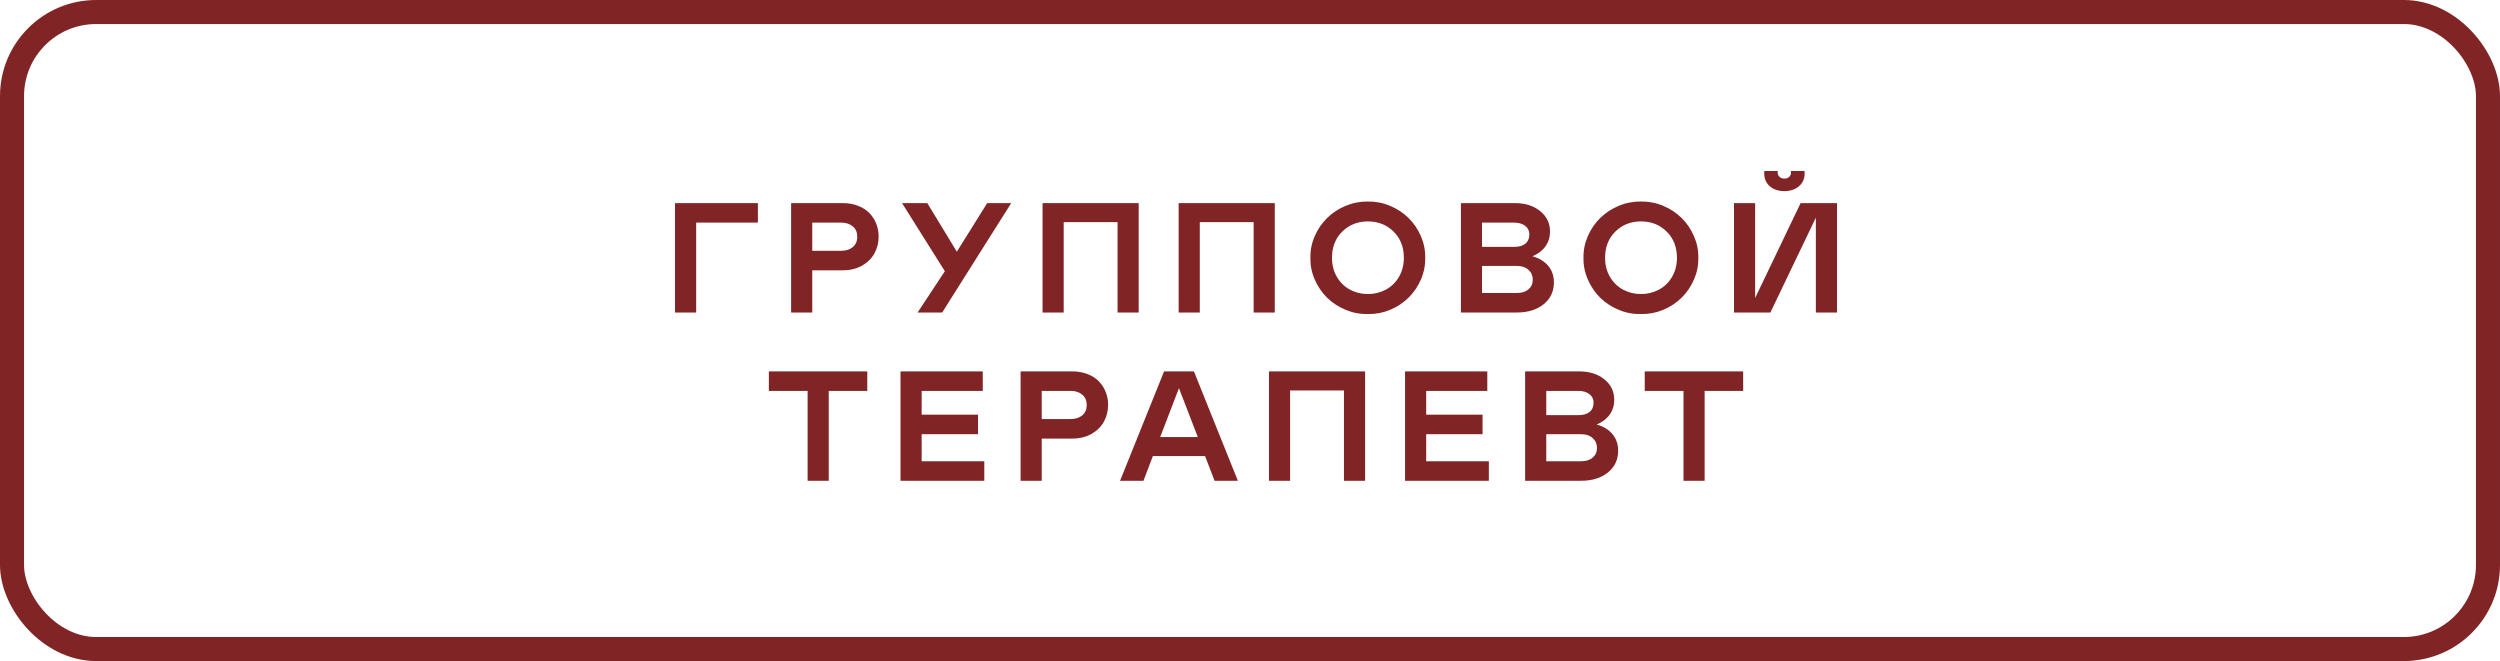
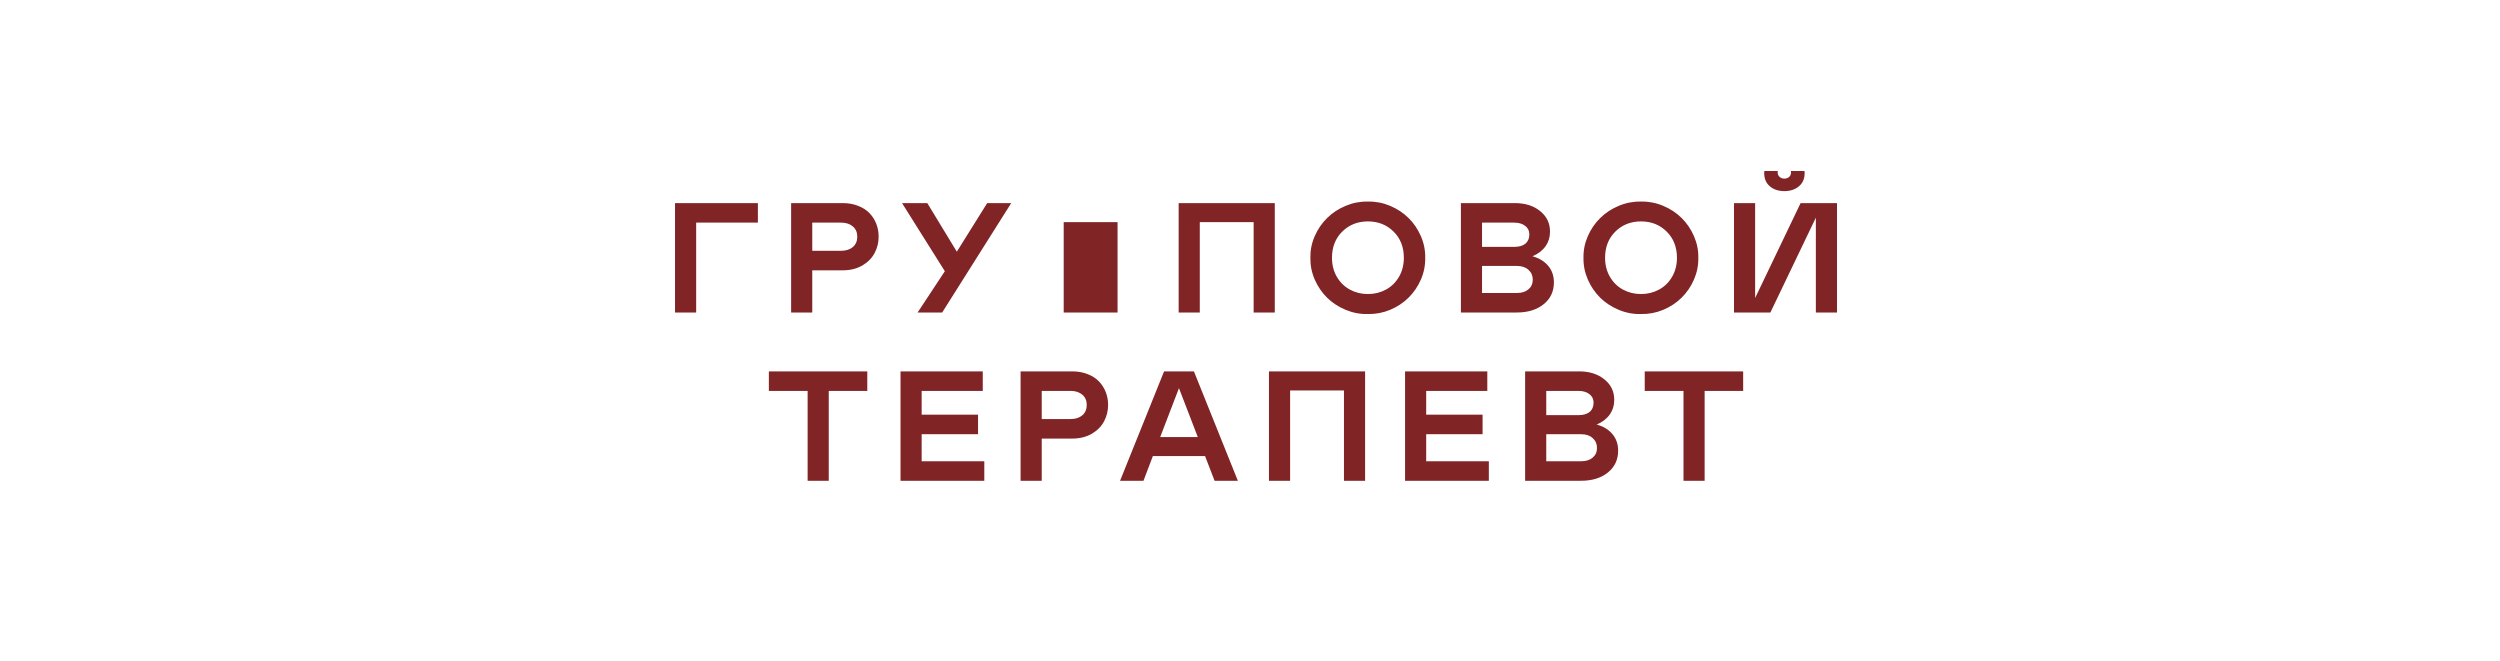
<svg xmlns="http://www.w3.org/2000/svg" width="208" height="55" viewBox="0 0 208 55" fill="none">
-   <rect x="1" y="1" width="206" height="53" rx="7" stroke="#802426" stroke-width="2" />
-   <path d="M63.056 18.523H57.921V26H56.162V16.898H63.056V18.523ZM67.58 22.49V26H65.822V16.898H70.113C70.587 16.898 71.014 16.974 71.395 17.126C71.78 17.274 72.096 17.477 72.341 17.735C72.586 17.989 72.775 18.283 72.906 18.618C73.037 18.952 73.103 19.308 73.103 19.684C73.103 20.179 72.991 20.636 72.766 21.055C72.546 21.474 72.206 21.819 71.744 22.09C71.283 22.356 70.739 22.49 70.113 22.49H67.58ZM67.58 20.865H69.986C70.388 20.865 70.712 20.761 70.957 20.554C71.203 20.342 71.325 20.056 71.325 19.697C71.325 19.333 71.203 19.047 70.957 18.84C70.712 18.628 70.388 18.523 69.986 18.523H67.58V20.865ZM76.345 26L78.611 22.566L75.05 16.898H77.151L79.608 20.941L82.134 16.898H84.133L78.389 26H76.345ZM92.981 18.484H88.499V26H86.741V16.898H94.739V26H92.981V18.484ZM104.303 18.484H99.822V26H98.064V16.898H106.062V26H104.303V18.484ZM113.81 16.77C114.449 16.758 115.065 16.876 115.658 17.126C116.25 17.376 116.76 17.712 117.187 18.135C117.619 18.558 117.962 19.062 118.216 19.646C118.47 20.226 118.59 20.827 118.578 21.449C118.59 22.075 118.47 22.68 118.216 23.264C117.962 23.844 117.619 24.345 117.187 24.769C116.76 25.192 116.25 25.528 115.658 25.778C115.065 26.023 114.449 26.14 113.81 26.127C113.171 26.144 112.554 26.027 111.957 25.778C111.36 25.528 110.846 25.192 110.414 24.769C109.983 24.341 109.64 23.838 109.386 23.258C109.132 22.674 109.012 22.071 109.024 21.449C109.012 20.827 109.132 20.226 109.386 19.646C109.64 19.066 109.983 18.565 110.414 18.142C110.846 17.714 111.36 17.376 111.957 17.126C112.554 16.876 113.171 16.758 113.81 16.77ZM112.312 24.096C112.765 24.341 113.265 24.464 113.81 24.464C114.356 24.464 114.856 24.341 115.309 24.096C115.761 23.85 116.123 23.497 116.394 23.036C116.665 22.57 116.8 22.041 116.8 21.449C116.8 20.556 116.515 19.828 115.943 19.265C115.372 18.702 114.661 18.421 113.81 18.421C112.96 18.421 112.249 18.702 111.678 19.265C111.106 19.828 110.821 20.556 110.821 21.449C110.821 22.041 110.956 22.57 111.227 23.036C111.498 23.497 111.86 23.85 112.312 24.096ZM121.547 26V16.898H126.035C126.894 16.898 127.596 17.12 128.142 17.564C128.688 18.004 128.961 18.571 128.961 19.265C128.961 19.731 128.834 20.141 128.58 20.497C128.33 20.848 127.971 21.123 127.501 21.322C128.055 21.474 128.491 21.739 128.808 22.115C129.126 22.492 129.285 22.951 129.285 23.493C129.285 24.25 128.999 24.857 128.428 25.314C127.861 25.771 127.118 26 126.2 26H121.547ZM123.305 20.541H125.971C126.382 20.541 126.695 20.452 126.911 20.274C127.131 20.092 127.241 19.834 127.241 19.5C127.241 19.2 127.124 18.963 126.891 18.789C126.663 18.611 126.356 18.523 125.971 18.523H123.305V20.541ZM123.305 24.375H126.231C126.621 24.375 126.934 24.273 127.171 24.07C127.408 23.867 127.526 23.601 127.526 23.27C127.526 22.936 127.408 22.663 127.171 22.452C126.934 22.236 126.621 22.128 126.231 22.128H123.305V24.375ZM136.532 16.77C137.171 16.758 137.787 16.876 138.379 17.126C138.972 17.376 139.482 17.712 139.909 18.135C140.341 18.558 140.683 19.062 140.937 19.646C141.191 20.226 141.312 20.827 141.299 21.449C141.312 22.075 141.191 22.68 140.937 23.264C140.683 23.844 140.341 24.345 139.909 24.769C139.482 25.192 138.972 25.528 138.379 25.778C137.787 26.023 137.171 26.14 136.532 26.127C135.893 26.144 135.275 26.027 134.679 25.778C134.082 25.528 133.568 25.192 133.136 24.769C132.704 24.341 132.362 23.838 132.108 23.258C131.854 22.674 131.733 22.071 131.746 21.449C131.733 20.827 131.854 20.226 132.108 19.646C132.362 19.066 132.704 18.565 133.136 18.142C133.568 17.714 134.082 17.376 134.679 17.126C135.275 16.876 135.893 16.758 136.532 16.77ZM135.034 24.096C135.487 24.341 135.986 24.464 136.532 24.464C137.078 24.464 137.577 24.341 138.03 24.096C138.483 23.85 138.845 23.497 139.116 23.036C139.386 22.57 139.522 22.041 139.522 21.449C139.522 20.556 139.236 19.828 138.665 19.265C138.094 18.702 137.383 18.421 136.532 18.421C135.681 18.421 134.971 18.702 134.399 19.265C133.828 19.828 133.542 20.556 133.542 21.449C133.542 22.041 133.678 22.57 133.949 23.036C134.219 23.497 134.581 23.85 135.034 24.096ZM151.079 18.11L147.296 26H144.268V16.898H146.027V24.794L149.81 16.898H152.838V26H151.079V18.11ZM150.146 14.403C150.146 14.868 149.988 15.234 149.67 15.501C149.353 15.768 148.949 15.901 148.458 15.901C147.967 15.901 147.565 15.768 147.252 15.501C146.939 15.234 146.782 14.868 146.782 14.403C146.782 14.31 146.786 14.251 146.795 14.225H147.912L147.899 14.339C147.899 14.488 147.952 14.612 148.058 14.714C148.164 14.811 148.297 14.86 148.458 14.86C148.627 14.86 148.762 14.811 148.864 14.714C148.966 14.617 149.016 14.492 149.016 14.339L149.004 14.225H150.134C150.142 14.251 150.146 14.31 150.146 14.403ZM72.158 30.898V32.523H68.952V40H67.194V32.523H63.969V30.898H72.158ZM74.924 30.898H81.766V32.523H76.682V34.503H81.373V36.128H76.682V38.375H81.894V40H74.924V30.898ZM86.672 36.49V40H84.913V30.898H89.204C89.678 30.898 90.106 30.974 90.487 31.126C90.872 31.274 91.187 31.477 91.433 31.735C91.678 31.989 91.866 32.283 91.997 32.618C92.129 32.952 92.194 33.307 92.194 33.684C92.194 34.179 92.082 34.636 91.858 35.055C91.638 35.474 91.297 35.819 90.836 36.09C90.374 36.356 89.831 36.49 89.204 36.49H86.672ZM86.672 34.865H89.078C89.48 34.865 89.803 34.761 90.049 34.554C90.294 34.342 90.417 34.056 90.417 33.697C90.417 33.333 90.294 33.047 90.049 32.84C89.803 32.628 89.48 32.523 89.078 32.523H86.672V34.865ZM93.189 40L96.852 30.898H99.334L102.99 40H101.054L100.261 37.943H95.919L95.138 40H93.189ZM96.528 36.363H99.657L98.09 32.294L96.528 36.363ZM111.818 32.484H107.337V40H105.578V30.898H113.576V40H111.818V32.484ZM116.901 30.898H123.744V32.523H118.659V34.503H123.35V36.128H118.659V38.375H123.871V40H116.901V30.898ZM126.891 40V30.898H131.379C132.238 30.898 132.94 31.12 133.486 31.564C134.032 32.004 134.305 32.571 134.305 33.265C134.305 33.731 134.178 34.141 133.924 34.497C133.674 34.848 133.315 35.123 132.845 35.322C133.399 35.474 133.835 35.739 134.152 36.115C134.47 36.492 134.629 36.951 134.629 37.493C134.629 38.25 134.343 38.857 133.772 39.315C133.205 39.772 132.462 40 131.544 40H126.891ZM128.649 34.541H131.315C131.726 34.541 132.039 34.452 132.254 34.274C132.475 34.092 132.585 33.834 132.585 33.5C132.585 33.2 132.468 32.963 132.235 32.789C132.007 32.611 131.7 32.523 131.315 32.523H128.649V34.541ZM128.649 38.375H131.575C131.965 38.375 132.278 38.273 132.515 38.07C132.752 37.867 132.87 37.601 132.87 37.27C132.87 36.936 132.752 36.663 132.515 36.452C132.278 36.236 131.965 36.128 131.575 36.128H128.649V38.375ZM145.031 30.898V32.523H141.825V40H140.067V32.523H136.842V30.898H145.031Z" fill="#802426" />
+   <path d="M63.056 18.523H57.921V26H56.162V16.898H63.056V18.523ZM67.58 22.49V26H65.822V16.898H70.113C70.587 16.898 71.014 16.974 71.395 17.126C71.78 17.274 72.096 17.477 72.341 17.735C72.586 17.989 72.775 18.283 72.906 18.618C73.037 18.952 73.103 19.308 73.103 19.684C73.103 20.179 72.991 20.636 72.766 21.055C72.546 21.474 72.206 21.819 71.744 22.09C71.283 22.356 70.739 22.49 70.113 22.49H67.58ZM67.58 20.865H69.986C70.388 20.865 70.712 20.761 70.957 20.554C71.203 20.342 71.325 20.056 71.325 19.697C71.325 19.333 71.203 19.047 70.957 18.84C70.712 18.628 70.388 18.523 69.986 18.523H67.58V20.865ZM76.345 26L78.611 22.566L75.05 16.898H77.151L79.608 20.941L82.134 16.898H84.133L78.389 26H76.345ZM92.981 18.484H88.499V26H86.741V16.898V26H92.981V18.484ZM104.303 18.484H99.822V26H98.064V16.898H106.062V26H104.303V18.484ZM113.81 16.77C114.449 16.758 115.065 16.876 115.658 17.126C116.25 17.376 116.76 17.712 117.187 18.135C117.619 18.558 117.962 19.062 118.216 19.646C118.47 20.226 118.59 20.827 118.578 21.449C118.59 22.075 118.47 22.68 118.216 23.264C117.962 23.844 117.619 24.345 117.187 24.769C116.76 25.192 116.25 25.528 115.658 25.778C115.065 26.023 114.449 26.14 113.81 26.127C113.171 26.144 112.554 26.027 111.957 25.778C111.36 25.528 110.846 25.192 110.414 24.769C109.983 24.341 109.64 23.838 109.386 23.258C109.132 22.674 109.012 22.071 109.024 21.449C109.012 20.827 109.132 20.226 109.386 19.646C109.64 19.066 109.983 18.565 110.414 18.142C110.846 17.714 111.36 17.376 111.957 17.126C112.554 16.876 113.171 16.758 113.81 16.77ZM112.312 24.096C112.765 24.341 113.265 24.464 113.81 24.464C114.356 24.464 114.856 24.341 115.309 24.096C115.761 23.85 116.123 23.497 116.394 23.036C116.665 22.57 116.8 22.041 116.8 21.449C116.8 20.556 116.515 19.828 115.943 19.265C115.372 18.702 114.661 18.421 113.81 18.421C112.96 18.421 112.249 18.702 111.678 19.265C111.106 19.828 110.821 20.556 110.821 21.449C110.821 22.041 110.956 22.57 111.227 23.036C111.498 23.497 111.86 23.85 112.312 24.096ZM121.547 26V16.898H126.035C126.894 16.898 127.596 17.12 128.142 17.564C128.688 18.004 128.961 18.571 128.961 19.265C128.961 19.731 128.834 20.141 128.58 20.497C128.33 20.848 127.971 21.123 127.501 21.322C128.055 21.474 128.491 21.739 128.808 22.115C129.126 22.492 129.285 22.951 129.285 23.493C129.285 24.25 128.999 24.857 128.428 25.314C127.861 25.771 127.118 26 126.2 26H121.547ZM123.305 20.541H125.971C126.382 20.541 126.695 20.452 126.911 20.274C127.131 20.092 127.241 19.834 127.241 19.5C127.241 19.2 127.124 18.963 126.891 18.789C126.663 18.611 126.356 18.523 125.971 18.523H123.305V20.541ZM123.305 24.375H126.231C126.621 24.375 126.934 24.273 127.171 24.07C127.408 23.867 127.526 23.601 127.526 23.27C127.526 22.936 127.408 22.663 127.171 22.452C126.934 22.236 126.621 22.128 126.231 22.128H123.305V24.375ZM136.532 16.77C137.171 16.758 137.787 16.876 138.379 17.126C138.972 17.376 139.482 17.712 139.909 18.135C140.341 18.558 140.683 19.062 140.937 19.646C141.191 20.226 141.312 20.827 141.299 21.449C141.312 22.075 141.191 22.68 140.937 23.264C140.683 23.844 140.341 24.345 139.909 24.769C139.482 25.192 138.972 25.528 138.379 25.778C137.787 26.023 137.171 26.14 136.532 26.127C135.893 26.144 135.275 26.027 134.679 25.778C134.082 25.528 133.568 25.192 133.136 24.769C132.704 24.341 132.362 23.838 132.108 23.258C131.854 22.674 131.733 22.071 131.746 21.449C131.733 20.827 131.854 20.226 132.108 19.646C132.362 19.066 132.704 18.565 133.136 18.142C133.568 17.714 134.082 17.376 134.679 17.126C135.275 16.876 135.893 16.758 136.532 16.77ZM135.034 24.096C135.487 24.341 135.986 24.464 136.532 24.464C137.078 24.464 137.577 24.341 138.03 24.096C138.483 23.85 138.845 23.497 139.116 23.036C139.386 22.57 139.522 22.041 139.522 21.449C139.522 20.556 139.236 19.828 138.665 19.265C138.094 18.702 137.383 18.421 136.532 18.421C135.681 18.421 134.971 18.702 134.399 19.265C133.828 19.828 133.542 20.556 133.542 21.449C133.542 22.041 133.678 22.57 133.949 23.036C134.219 23.497 134.581 23.85 135.034 24.096ZM151.079 18.11L147.296 26H144.268V16.898H146.027V24.794L149.81 16.898H152.838V26H151.079V18.11ZM150.146 14.403C150.146 14.868 149.988 15.234 149.67 15.501C149.353 15.768 148.949 15.901 148.458 15.901C147.967 15.901 147.565 15.768 147.252 15.501C146.939 15.234 146.782 14.868 146.782 14.403C146.782 14.31 146.786 14.251 146.795 14.225H147.912L147.899 14.339C147.899 14.488 147.952 14.612 148.058 14.714C148.164 14.811 148.297 14.86 148.458 14.86C148.627 14.86 148.762 14.811 148.864 14.714C148.966 14.617 149.016 14.492 149.016 14.339L149.004 14.225H150.134C150.142 14.251 150.146 14.31 150.146 14.403ZM72.158 30.898V32.523H68.952V40H67.194V32.523H63.969V30.898H72.158ZM74.924 30.898H81.766V32.523H76.682V34.503H81.373V36.128H76.682V38.375H81.894V40H74.924V30.898ZM86.672 36.49V40H84.913V30.898H89.204C89.678 30.898 90.106 30.974 90.487 31.126C90.872 31.274 91.187 31.477 91.433 31.735C91.678 31.989 91.866 32.283 91.997 32.618C92.129 32.952 92.194 33.307 92.194 33.684C92.194 34.179 92.082 34.636 91.858 35.055C91.638 35.474 91.297 35.819 90.836 36.09C90.374 36.356 89.831 36.49 89.204 36.49H86.672ZM86.672 34.865H89.078C89.48 34.865 89.803 34.761 90.049 34.554C90.294 34.342 90.417 34.056 90.417 33.697C90.417 33.333 90.294 33.047 90.049 32.84C89.803 32.628 89.48 32.523 89.078 32.523H86.672V34.865ZM93.189 40L96.852 30.898H99.334L102.99 40H101.054L100.261 37.943H95.919L95.138 40H93.189ZM96.528 36.363H99.657L98.09 32.294L96.528 36.363ZM111.818 32.484H107.337V40H105.578V30.898H113.576V40H111.818V32.484ZM116.901 30.898H123.744V32.523H118.659V34.503H123.35V36.128H118.659V38.375H123.871V40H116.901V30.898ZM126.891 40V30.898H131.379C132.238 30.898 132.94 31.12 133.486 31.564C134.032 32.004 134.305 32.571 134.305 33.265C134.305 33.731 134.178 34.141 133.924 34.497C133.674 34.848 133.315 35.123 132.845 35.322C133.399 35.474 133.835 35.739 134.152 36.115C134.47 36.492 134.629 36.951 134.629 37.493C134.629 38.25 134.343 38.857 133.772 39.315C133.205 39.772 132.462 40 131.544 40H126.891ZM128.649 34.541H131.315C131.726 34.541 132.039 34.452 132.254 34.274C132.475 34.092 132.585 33.834 132.585 33.5C132.585 33.2 132.468 32.963 132.235 32.789C132.007 32.611 131.7 32.523 131.315 32.523H128.649V34.541ZM128.649 38.375H131.575C131.965 38.375 132.278 38.273 132.515 38.07C132.752 37.867 132.87 37.601 132.87 37.27C132.87 36.936 132.752 36.663 132.515 36.452C132.278 36.236 131.965 36.128 131.575 36.128H128.649V38.375ZM145.031 30.898V32.523H141.825V40H140.067V32.523H136.842V30.898H145.031Z" fill="#802426" />
</svg>